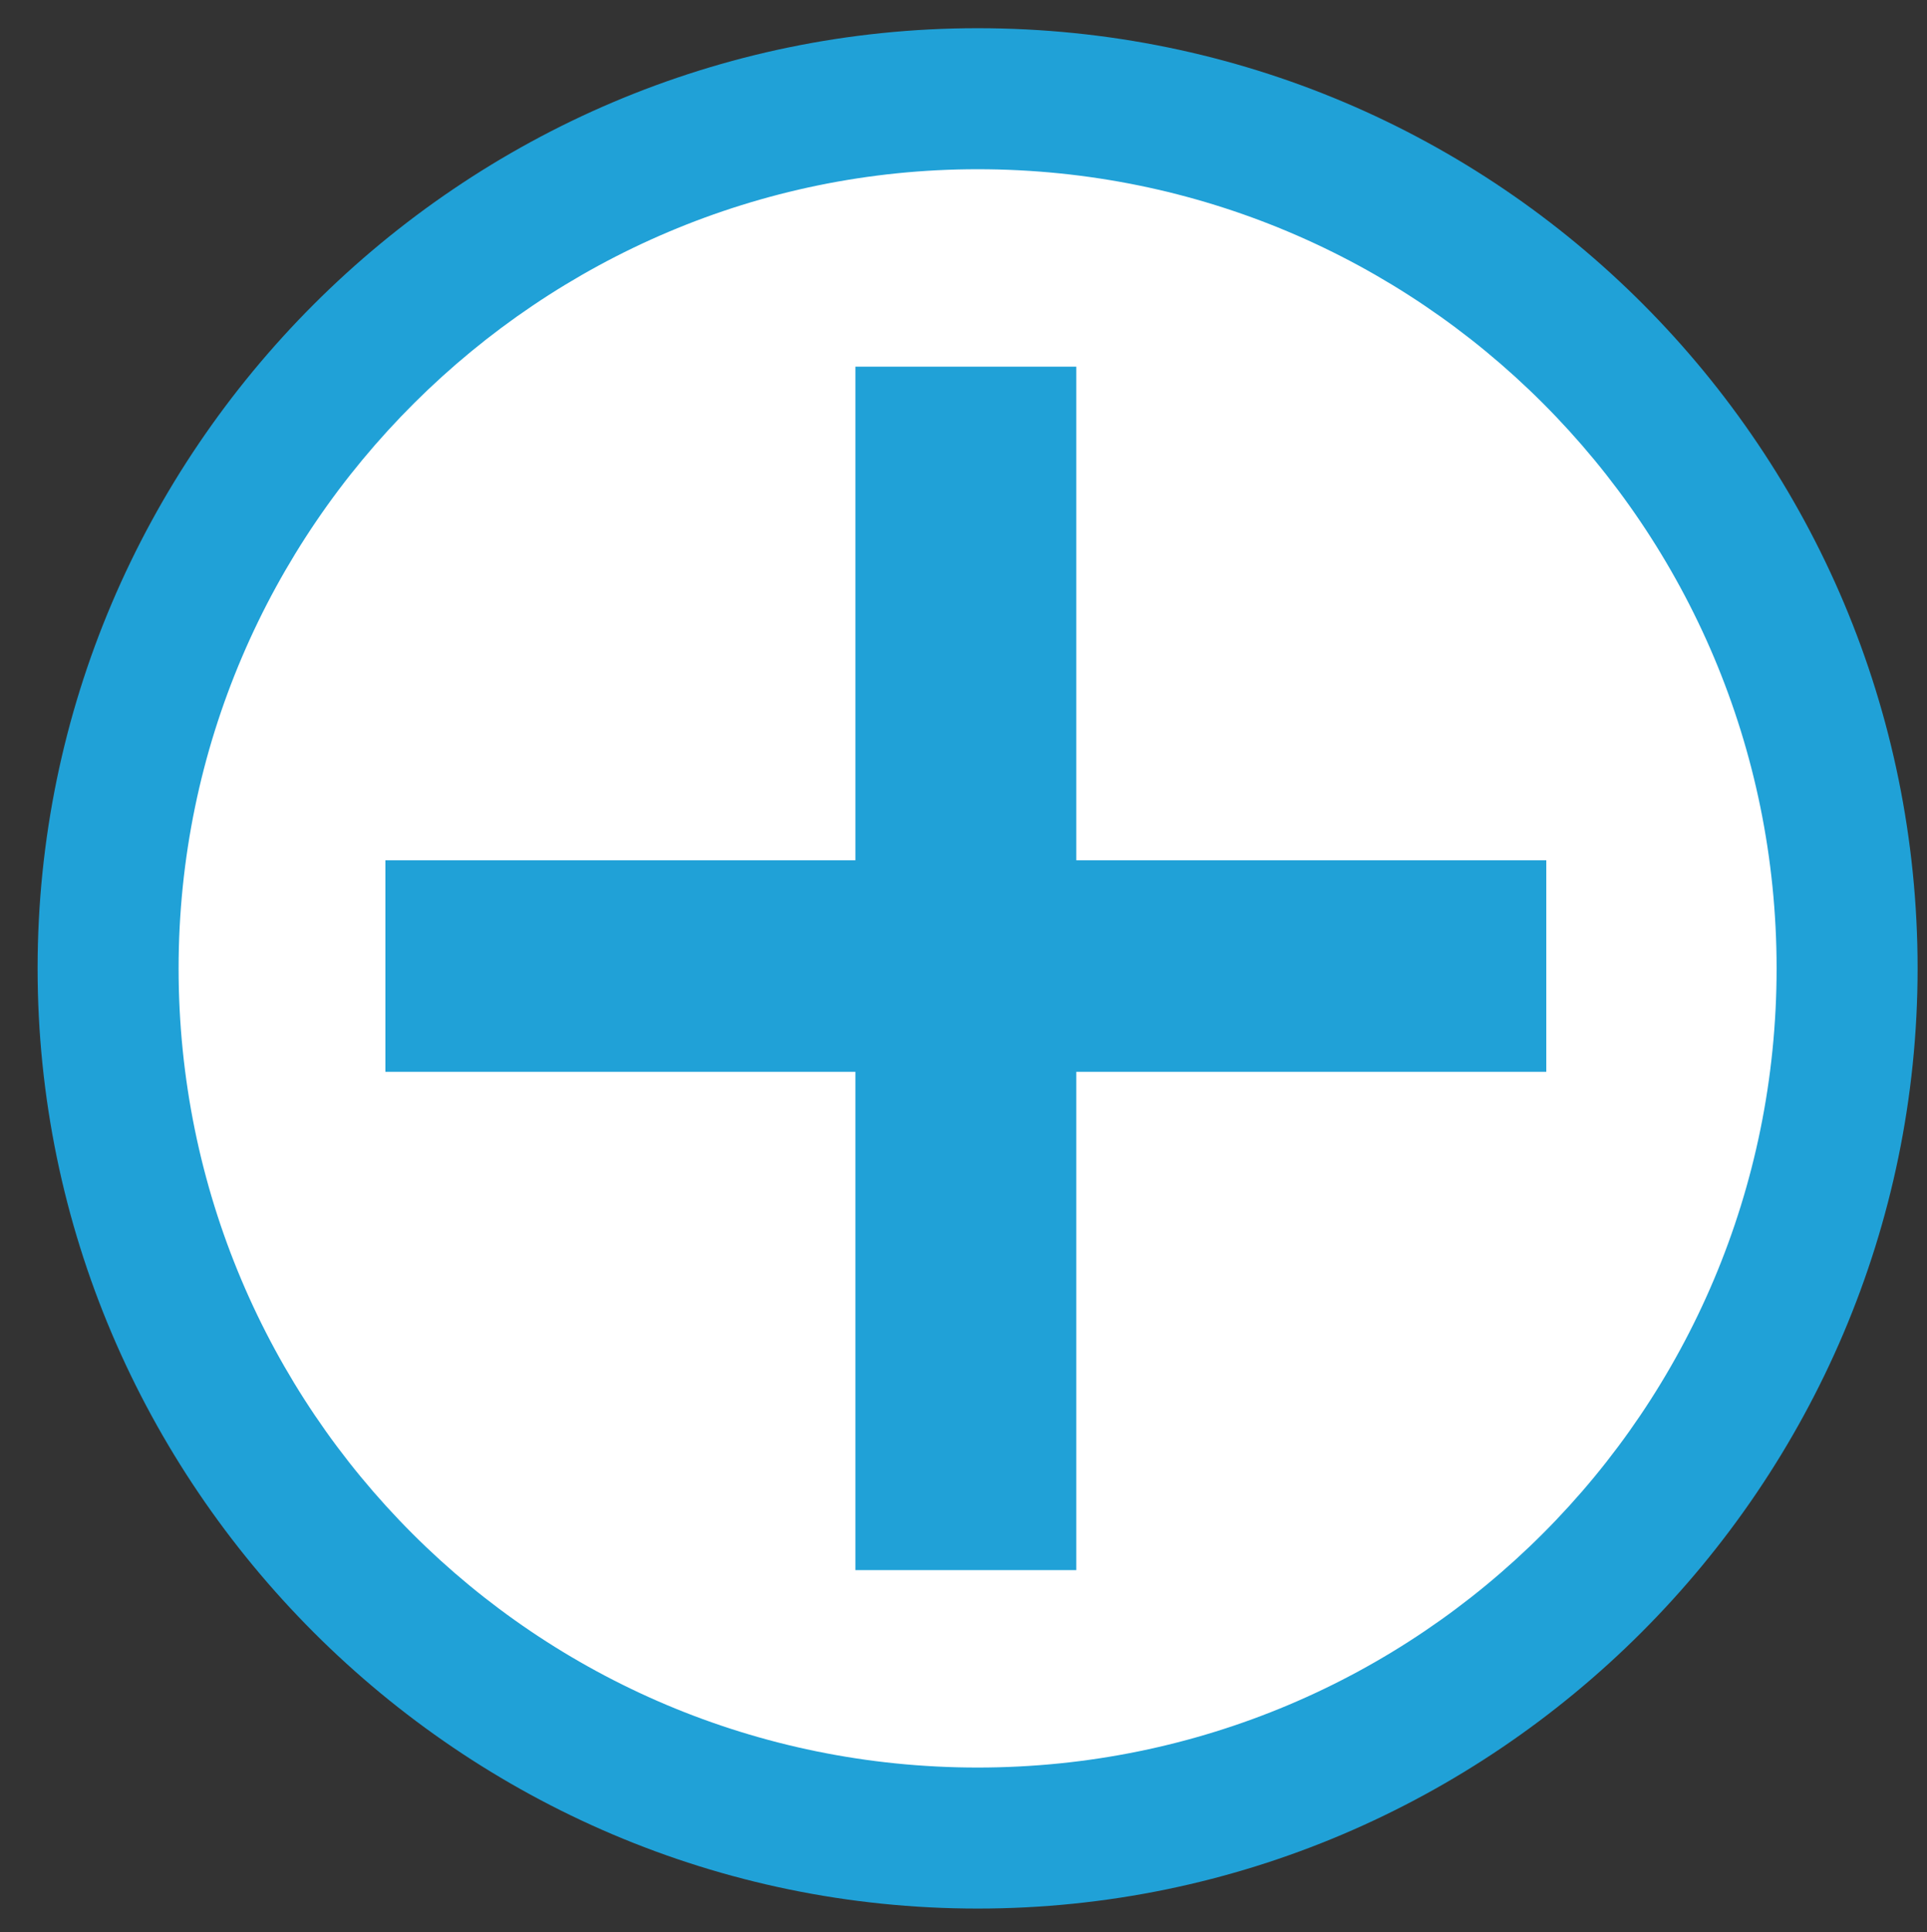
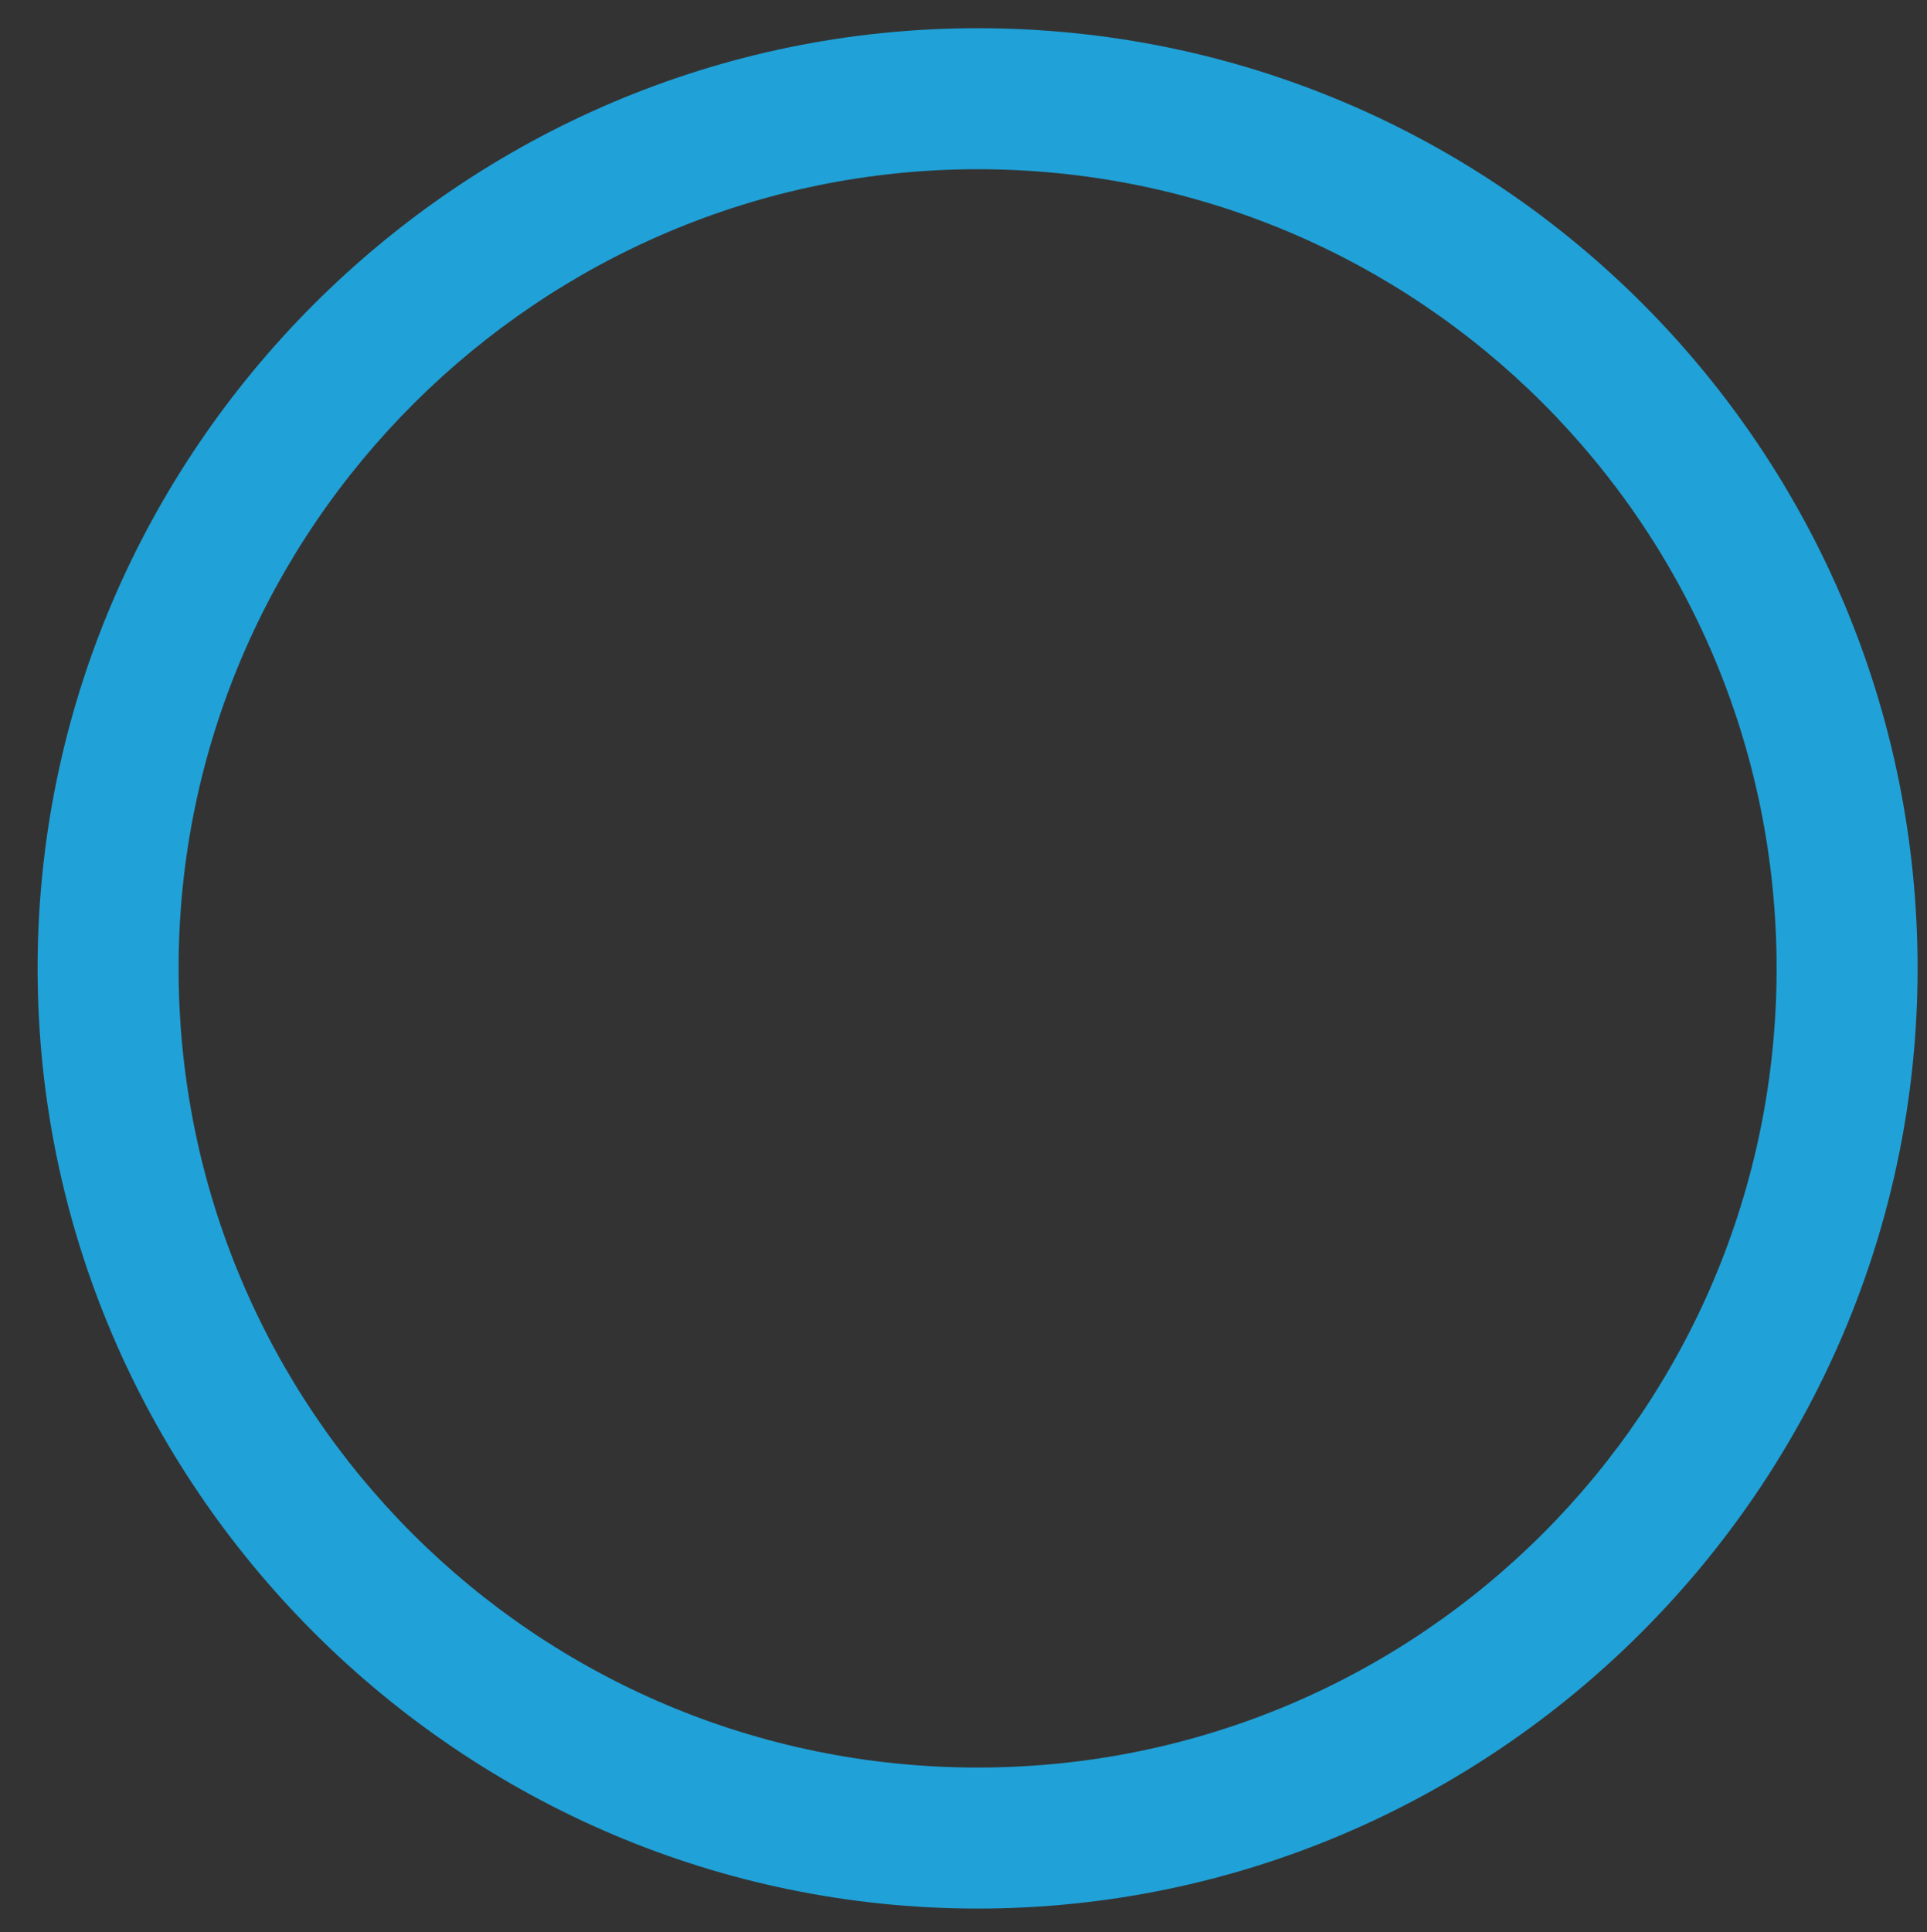
<svg xmlns="http://www.w3.org/2000/svg" version="1.1" id="Layer_1" x="0px" y="0px" viewBox="0 0 41 41.1" enable-background="new 0 0 41 41.1" xml:space="preserve">
  <rect x="0" y="0" width="41" height="41.1" fill="#333333" stroke="none" />
  <g>
-     <path fill="#FFFFFF" d="M20.8,39.1c-10.2,0-18.5-8.3-18.5-18.5c0-10.2,8.3-18.5,18.5-18.5s18.5,8.3,18.5,18.5   C39.3,30.8,31,39.1,20.8,39.1z" />
    <path fill="#20A1D7" d="M20.8,3.6c9.4,0,17,7.6,17,17s-7.6,17-17,17s-17-7.6-17-17S11.5,3.6,20.8,3.6 M20.8,0.6c-11,0-20,9-20,20   s9,20,20,20s20-9,20-20S31.9,0.6,20.8,0.6L20.8,0.6z" />
  </g>
  <g>
-     <path fill="#20A1D7" d="M22.9,7.8v10.5h10v4.5h-10v10.6h-4.7V22.8h-10v-4.5h10V7.8H22.9z" />
-   </g>
+     </g>
</svg>